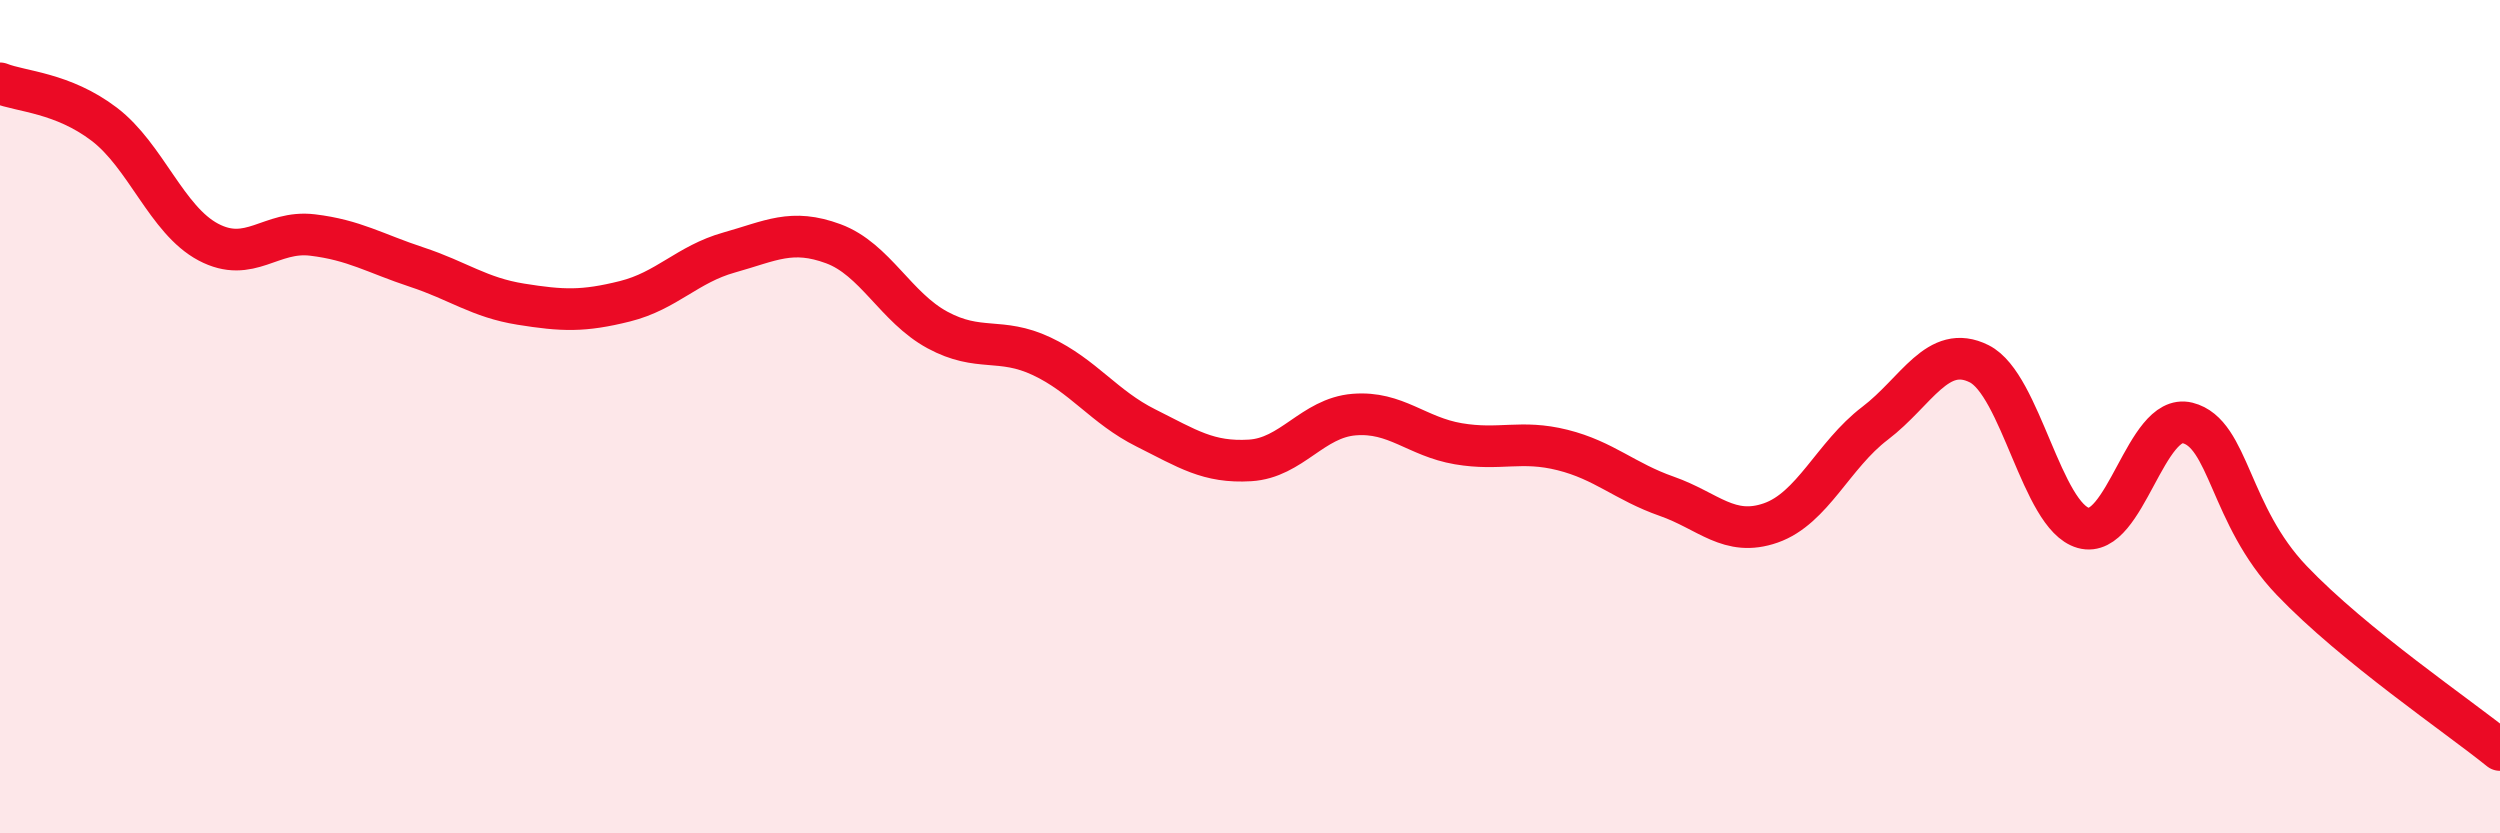
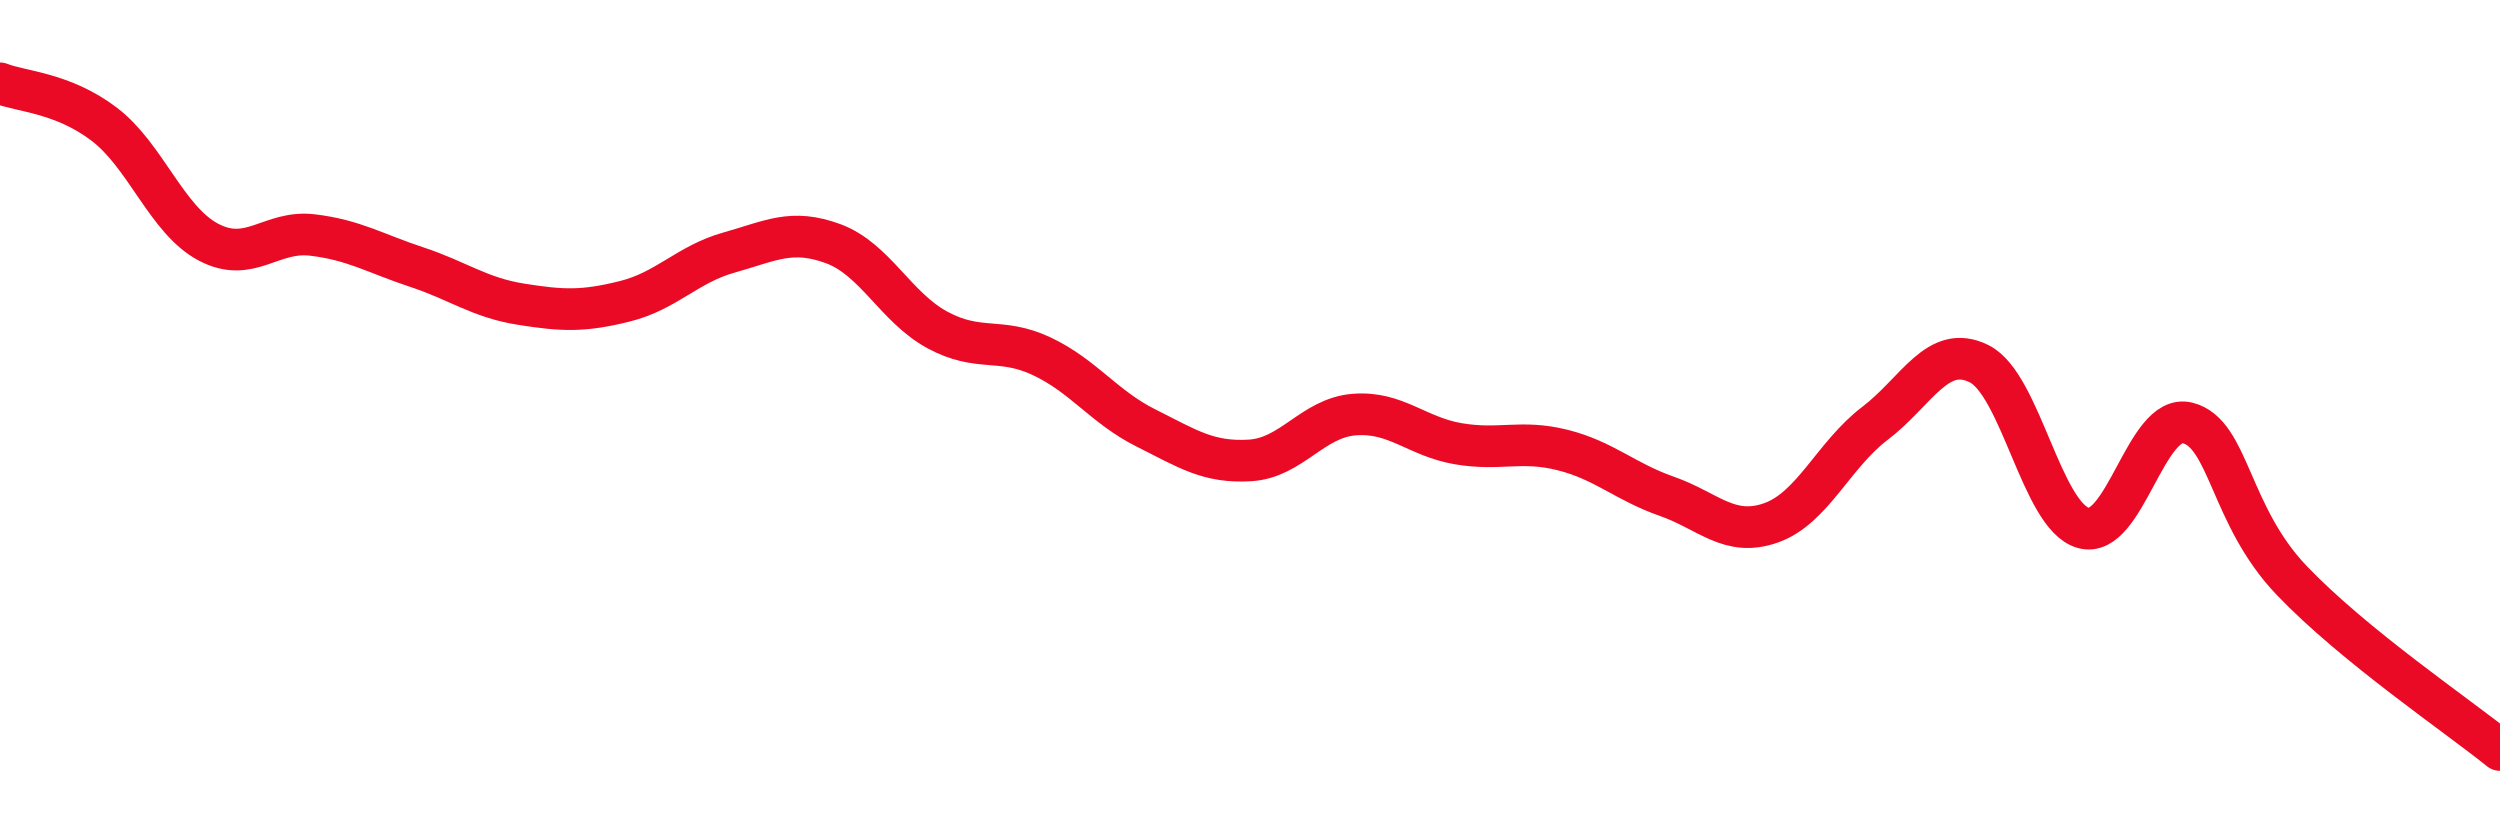
<svg xmlns="http://www.w3.org/2000/svg" width="60" height="20" viewBox="0 0 60 20">
-   <path d="M 0,2 C 0.5,2.2 1.5,2.22 2.5,2.98 C 3.5,3.74 4,5.28 5,5.81 C 6,6.34 6.5,5.52 7.5,5.64 C 8.5,5.76 9,6.08 10,6.41 C 11,6.74 11.5,7.14 12.5,7.3 C 13.5,7.46 14,7.48 15,7.23 C 16,6.98 16.5,6.34 17.5,6.06 C 18.5,5.78 19,5.48 20,5.85 C 21,6.22 21.5,7.38 22.5,7.92 C 23.5,8.46 24,8.08 25,8.55 C 26,9.02 26.5,9.77 27.5,10.27 C 28.5,10.77 29,11.11 30,11.05 C 31,10.99 31.5,10.03 32.5,9.95 C 33.5,9.87 34,10.48 35,10.65 C 36,10.82 36.5,10.55 37.5,10.8 C 38.5,11.05 39,11.56 40,11.91 C 41,12.26 41.5,12.9 42.5,12.55 C 43.5,12.2 44,10.92 45,10.16 C 46,9.4 46.5,8.23 47.5,8.73 C 48.5,9.23 49,12.39 50,12.67 C 51,12.95 51.5,9.9 52.5,10.15 C 53.5,10.4 53.5,12.36 55,13.93 C 56.5,15.5 59,17.19 60,18L60 20L0 20Z" fill="#EB0A25" opacity="0.1" stroke-linecap="round" stroke-linejoin="round" />
  <path d="M 0,2 C 0.5,2.2 1.5,2.22 2.5,2.98 C 3.5,3.74 4,5.28 5,5.81 C 6,6.34 6.5,5.52 7.5,5.64 C 8.5,5.76 9,6.08 10,6.41 C 11,6.74 11.5,7.14 12.5,7.3 C 13.5,7.46 14,7.48 15,7.23 C 16,6.98 16.5,6.34 17.5,6.06 C 18.5,5.78 19,5.48 20,5.85 C 21,6.22 21.5,7.38 22.5,7.92 C 23.5,8.46 24,8.08 25,8.55 C 26,9.02 26.5,9.77 27.5,10.27 C 28.5,10.77 29,11.11 30,11.05 C 31,10.99 31.5,10.03 32.5,9.95 C 33.5,9.87 34,10.48 35,10.65 C 36,10.82 36.5,10.55 37.5,10.8 C 38.5,11.05 39,11.56 40,11.91 C 41,12.26 41.5,12.9 42.5,12.55 C 43.5,12.2 44,10.92 45,10.16 C 46,9.4 46.5,8.23 47.5,8.73 C 48.5,9.23 49,12.39 50,12.67 C 51,12.95 51.5,9.9 52.5,10.15 C 53.5,10.4 53.5,12.36 55,13.93 C 56.5,15.5 59,17.19 60,18" stroke="#EB0A25" stroke-width="1" fill="none" stroke-linecap="round" stroke-linejoin="round" />
</svg>